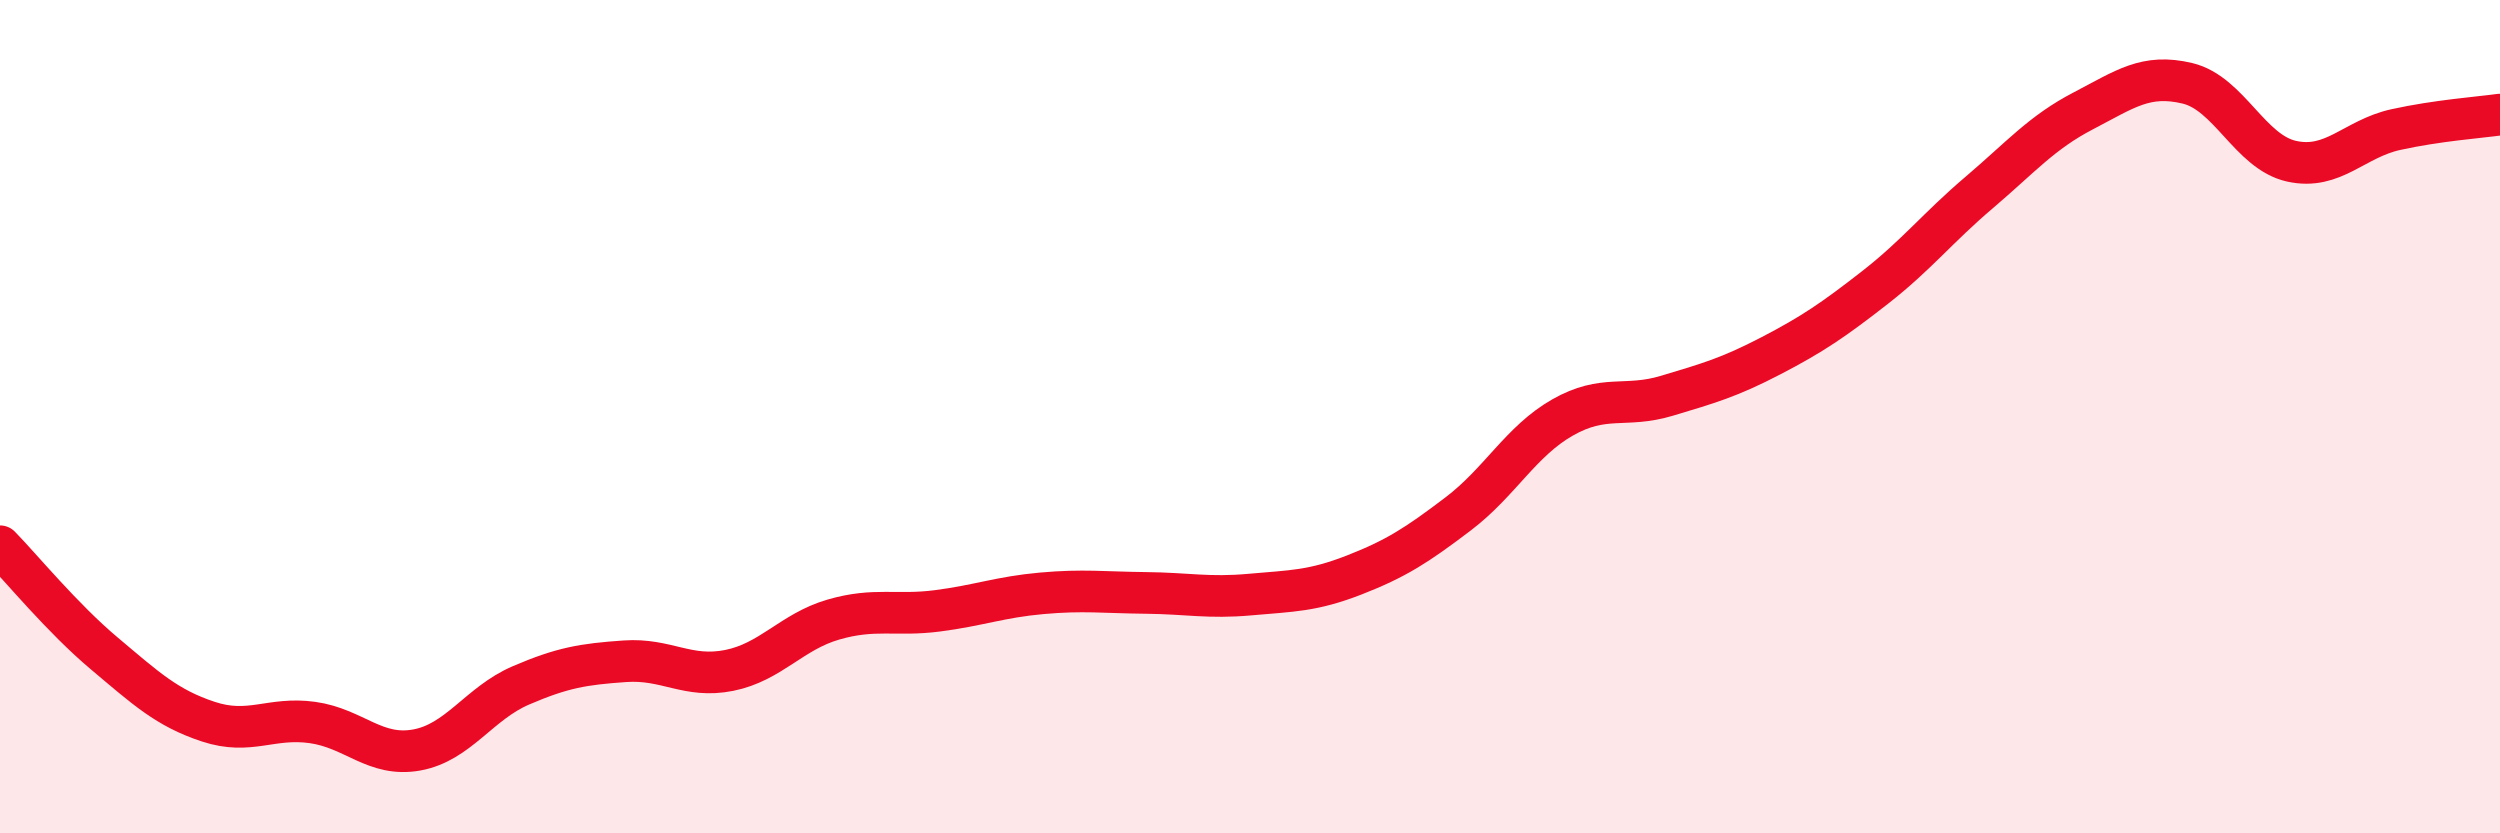
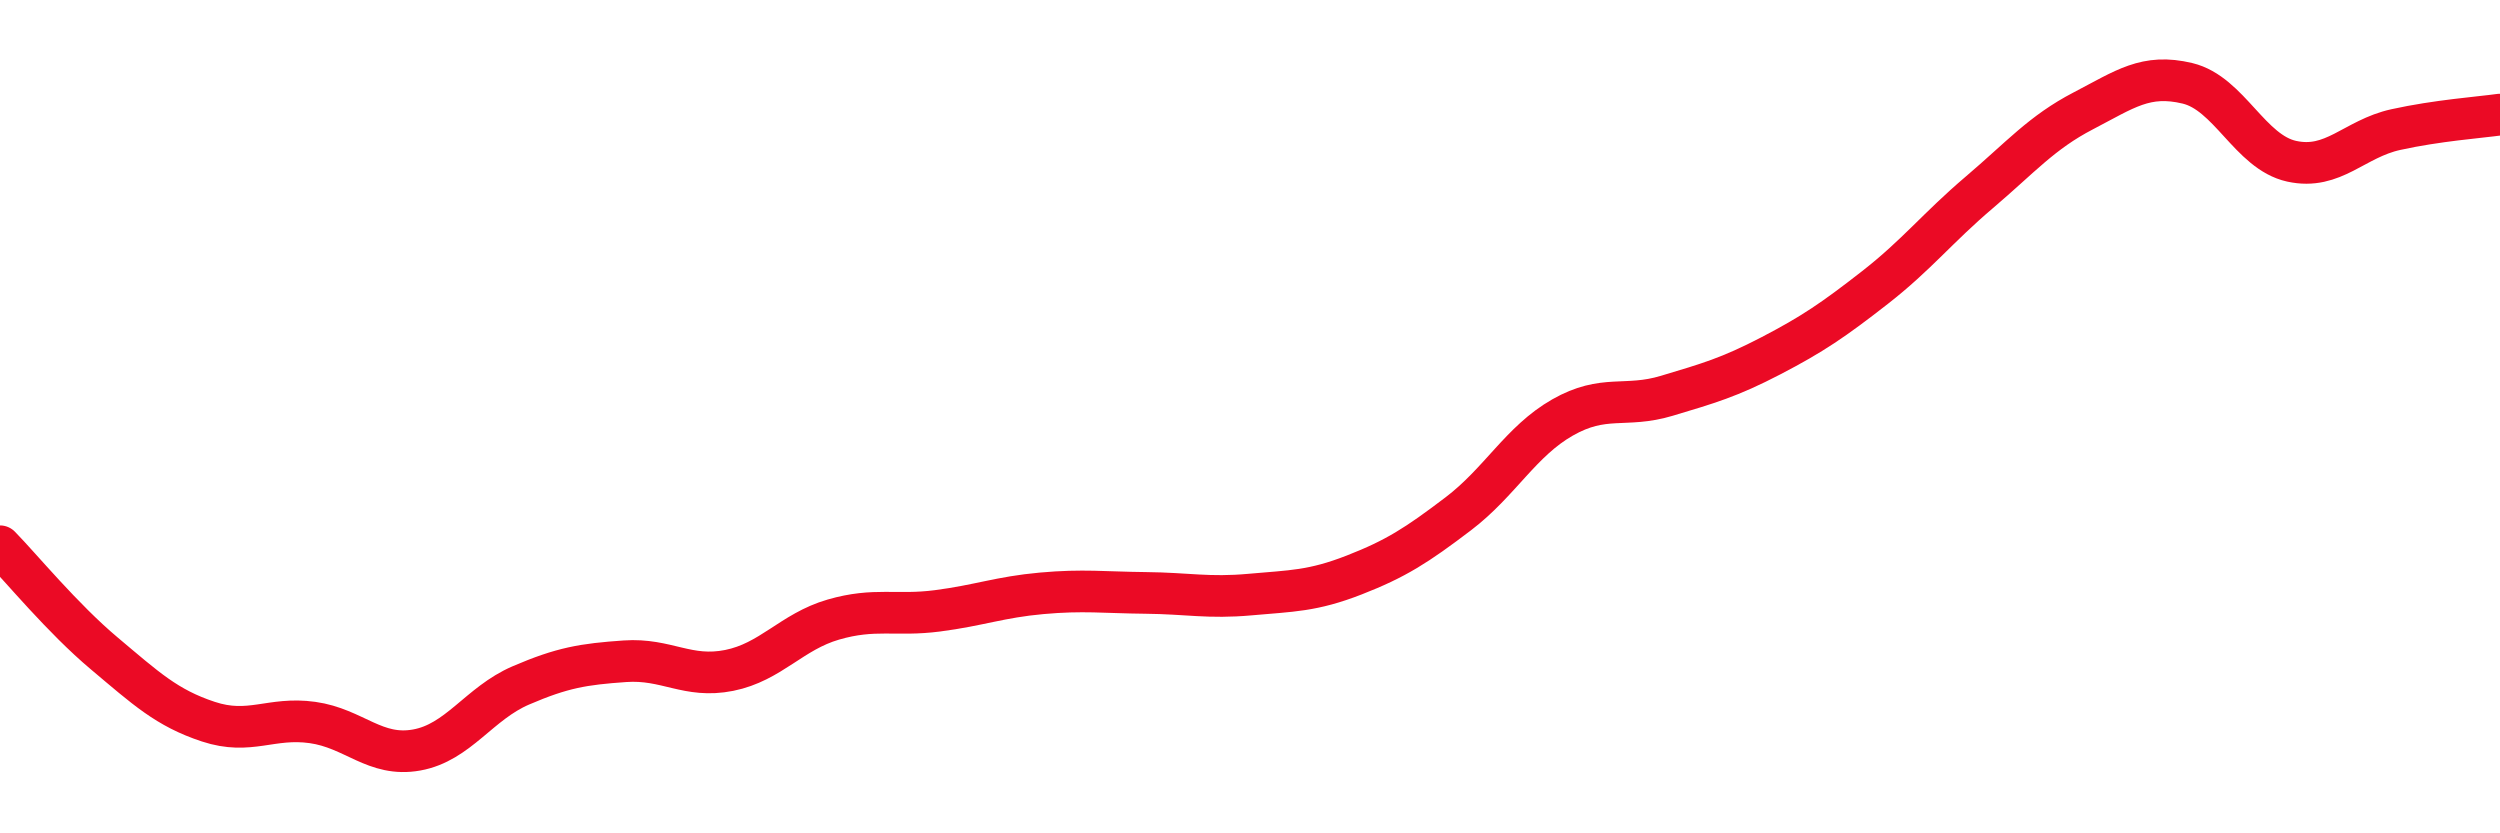
<svg xmlns="http://www.w3.org/2000/svg" width="60" height="20" viewBox="0 0 60 20">
-   <path d="M 0,13.11 C 0.5,13.62 1.5,14.84 2.5,15.68 C 3.5,16.52 4,16.99 5,17.32 C 6,17.65 6.5,17.2 7.5,17.34 C 8.5,17.48 9,18.18 10,18 C 11,17.82 11.5,16.88 12.5,16.45 C 13.5,16.02 14,15.94 15,15.87 C 16,15.8 16.5,16.29 17.5,16.09 C 18.5,15.89 19,15.16 20,14.87 C 21,14.58 21.5,14.79 22.5,14.66 C 23.5,14.53 24,14.33 25,14.24 C 26,14.15 26.5,14.22 27.5,14.23 C 28.5,14.24 29,14.36 30,14.27 C 31,14.18 31.5,14.19 32.5,13.8 C 33.5,13.41 34,13.09 35,12.33 C 36,11.57 36.5,10.59 37.5,10.02 C 38.5,9.45 39,9.8 40,9.5 C 41,9.2 41.5,9.06 42.5,8.54 C 43.5,8.02 44,7.68 45,6.9 C 46,6.12 46.5,5.47 47.5,4.62 C 48.5,3.77 49,3.18 50,2.66 C 51,2.14 51.5,1.76 52.5,2 C 53.5,2.24 54,3.65 55,3.87 C 56,4.09 56.5,3.33 57.5,3.11 C 58.5,2.89 59.5,2.82 60,2.75L60 20L0 20Z" fill="#EB0A25" opacity="0.1" stroke-linecap="round" stroke-linejoin="round" />
  <path d="M 0,13.11 C 0.5,13.62 1.5,14.84 2.5,15.68 C 3.5,16.52 4,16.99 5,17.32 C 6,17.65 6.5,17.2 7.5,17.34 C 8.5,17.48 9,18.18 10,18 C 11,17.82 11.5,16.88 12.5,16.45 C 13.5,16.02 14,15.94 15,15.87 C 16,15.8 16.5,16.29 17.5,16.09 C 18.5,15.89 19,15.16 20,14.87 C 21,14.58 21.5,14.79 22.5,14.66 C 23.5,14.53 24,14.33 25,14.24 C 26,14.15 26.5,14.22 27.5,14.23 C 28.5,14.24 29,14.36 30,14.27 C 31,14.18 31.5,14.19 32.5,13.8 C 33.5,13.41 34,13.09 35,12.33 C 36,11.57 36.5,10.59 37.5,10.02 C 38.5,9.45 39,9.8 40,9.5 C 41,9.2 41.5,9.06 42.5,8.54 C 43.5,8.02 44,7.68 45,6.9 C 46,6.12 46.5,5.47 47.5,4.62 C 48.5,3.77 49,3.18 50,2.66 C 51,2.14 51.5,1.76 52.5,2 C 53.5,2.24 54,3.65 55,3.87 C 56,4.09 56.5,3.33 57.5,3.11 C 58.5,2.89 59.5,2.82 60,2.75" stroke="#EB0A25" stroke-width="1" fill="none" stroke-linecap="round" stroke-linejoin="round" />
</svg>